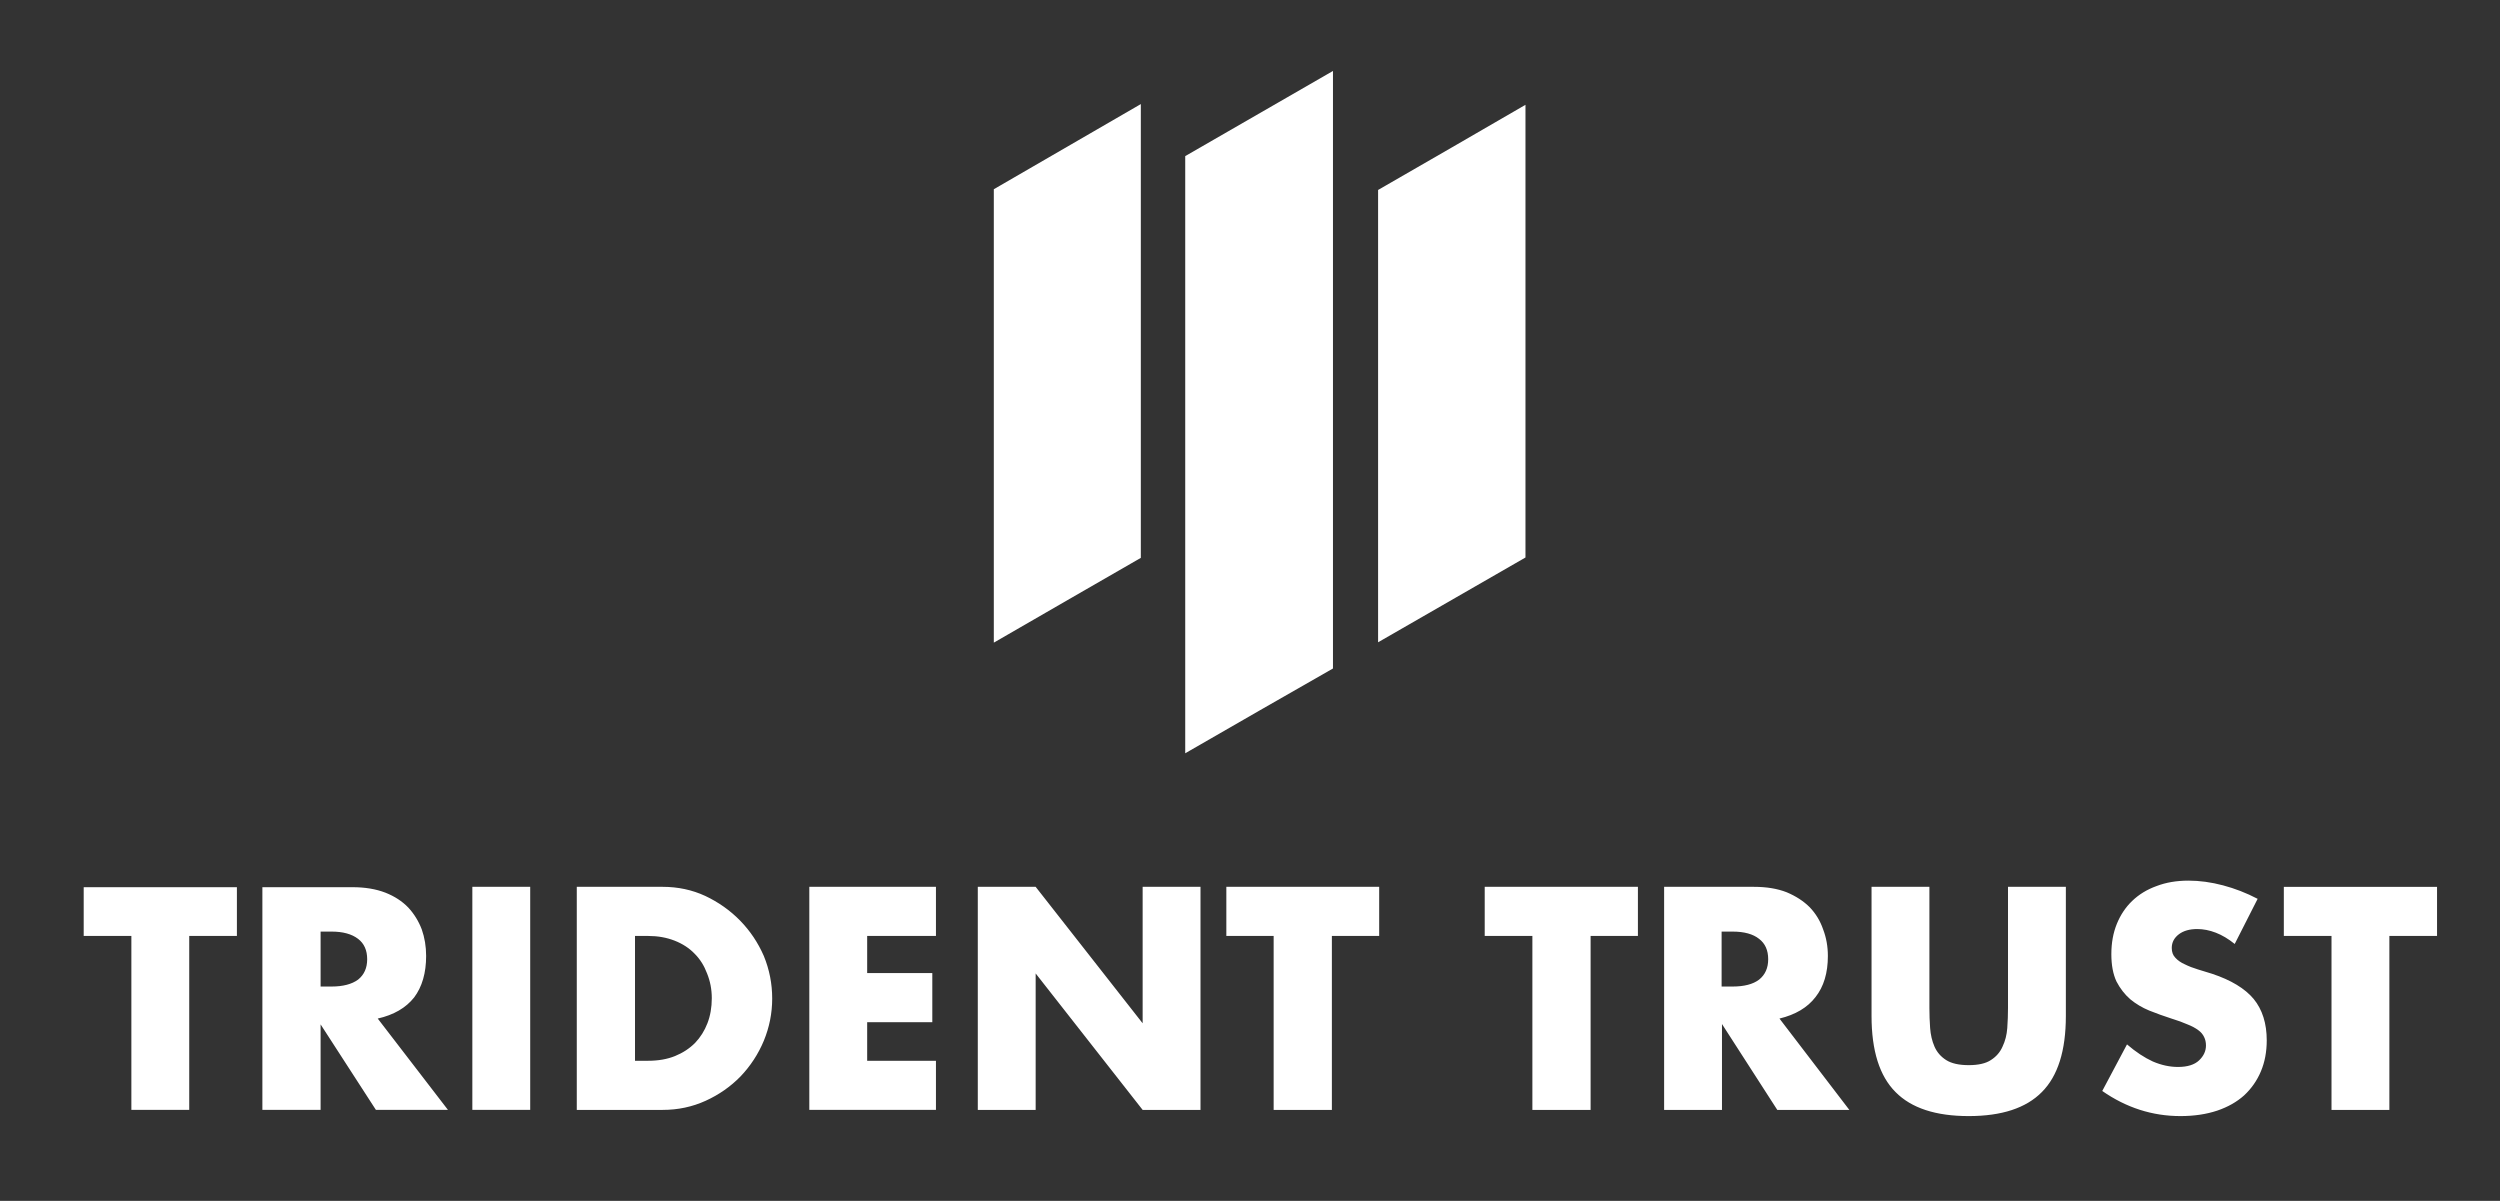
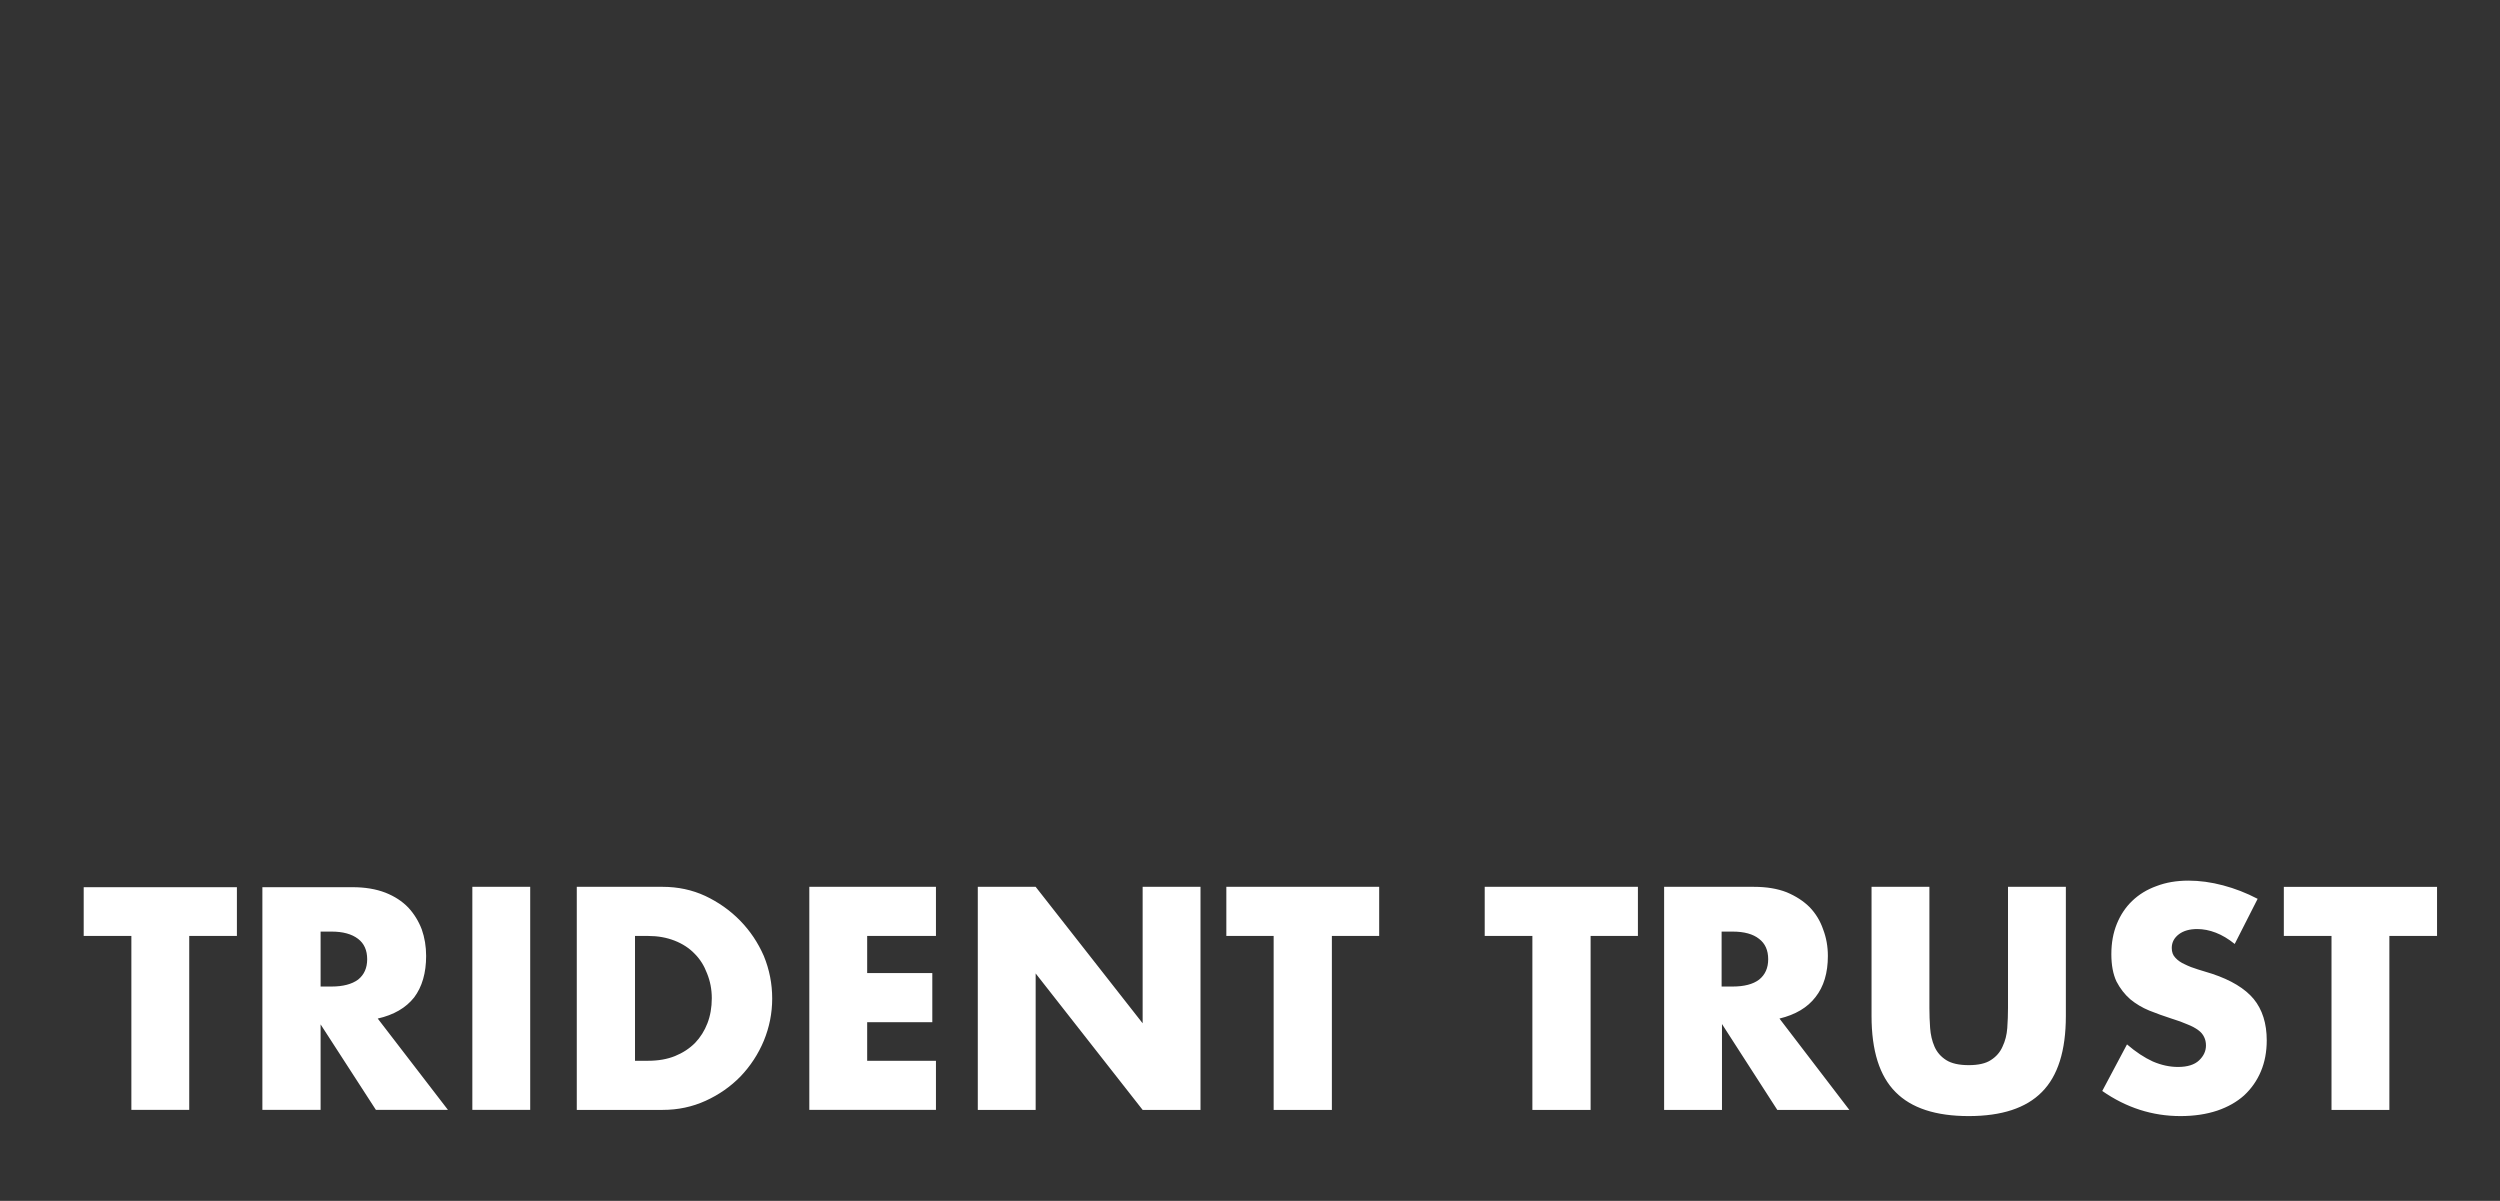
<svg xmlns="http://www.w3.org/2000/svg" viewBox="0 0 687 330" width="687" height="330">
  <rect x="0" y="0" width="687" height="330" fill="#333333" stroke="none" />
  <title>Trident-trust-logo-2</title>
  <defs>
    <clipPath clipPathUnits="userSpaceOnUse" id="cp1">
-       <path d="m629.5-139v800.5h-800.5v-800.5z" />
-     </clipPath>
+       </clipPath>
    <clipPath clipPathUnits="userSpaceOnUse" id="cp2">
      <path d="m629.5-139v800.5h-800.5v-800.5z" />
    </clipPath>
    <clipPath clipPathUnits="userSpaceOnUse" id="cp3">
-       <path d="m629.5-139v800.5h-800.5v-800.5z" />
-     </clipPath>
+       </clipPath>
  </defs>
  <style>		.s0 { fill: #ffffff } 	</style>
  <g id="layer-MC0">
    <g id="Clip-Path: Clip-Path: Clip-Path: path2" clip-path="url(#cp1)">
      <g id="Clip-Path: Clip-Path: path2">
        <g id="Clip-Path: path2">
-           <path id="path2" class="s0" d="m325.7 207v-164.1c13.4-7.7 26.9-15.5 40.6-23.4v164.2c-13.5 7.7-26.9 15.4-40.6 23.3z" />
-         </g>
+           </g>
      </g>
    </g>
    <g id="Clip-Path: Clip-Path: Clip-Path: path4" clip-path="url(#cp2)">
      <g id="Clip-Path: Clip-Path: path4">
        <g id="Clip-Path: path4">
-           <path id="path4" class="s0" d="m419.2 153.2c-13.4 7.7-26.8 15.4-40.5 23.3v-124.3q20-11.5 40.5-23.4z" />
-         </g>
+           </g>
      </g>
    </g>
    <g id="Clip-Path: Clip-Path: Clip-Path: path6" clip-path="url(#cp3)">
      <g id="Clip-Path: Clip-Path: path6">
        <g id="Clip-Path: path6">
-           <path id="path6" class="s0" d="m313.5 153.3c-13.3 7.7-26.8 15.4-40.4 23.3v-124.6c13.3-7.7 26.8-15.5 40.4-23.4z" />
-         </g>
+           </g>
      </g>
    </g>
    <path id="path8" class="s0" d="m52 257.2v47.8h-15.9v-47.8h-13.1v-13.4h42.1v13.4zm71.1 47.8h-19.8l-15.2-23.5v23.5h-16v-61.2h24.8q5.1 0 9 1.5 3.8 1.5 6.3 4.1 2.4 2.6 3.7 6 1.2 3.4 1.2 7.3 0 7-3.3 11.4-3.4 4.3-10 5.8zm-35-33.9h3q4.7 0 7.3-1.9 2.5-2 2.5-5.6 0-3.7-2.5-5.6-2.6-2-7.3-2h-3zm57.6-27.4v61.3h-15.9v-61.3zm12.8 0h23.6q6.3 0 11.7 2.5 5.5 2.6 9.6 6.8 4.1 4.2 6.5 9.7 2.3 5.6 2.3 11.7 0 6-2.3 11.6-2.3 5.5-6.4 9.8-4.1 4.2-9.6 6.7-5.5 2.5-11.8 2.5h-23.6zm16 47.8h3.6q4.2 0 7.4-1.3 3.2-1.3 5.5-3.6 2.2-2.3 3.4-5.4 1.2-3.1 1.2-6.9 0-3.6-1.3-6.8-1.2-3.2-3.4-5.4-2.2-2.3-5.5-3.6-3.3-1.3-7.3-1.3h-3.6zm82.7-34.3h-18.9v10.2h17.9v13.5h-17.9v10.6h18.9v13.5h-34.8v-61.3h34.8zm11.5 47.8v-61.3h15.9l29.4 37.5v-37.5h15.9v61.3h-15.9l-29.4-37.5v37.5zm97.3-47.8v47.8h-16v-47.8h-13v-13.5h42v13.5zm71.1 0v47.8h-16v-47.8h-13.1v-13.5h42.1v13.5zm71.1 47.8h-19.8l-15.2-23.6v23.6h-15.9v-61.3h24.7q5.2 0 9 1.5 3.8 1.6 6.3 4.1 2.5 2.6 3.7 6.1 1.3 3.4 1.3 7.3 0 7-3.4 11.3-3.3 4.3-9.9 5.9zm-35.1-33.9h3q4.8 0 7.3-1.9 2.5-2 2.5-5.6 0-3.7-2.5-5.6-2.5-2-7.3-2h-3zm57.1-27.4v33.3q0 2.7 0.2 5.5 0.2 2.8 1.2 5.1 1 2.3 3.2 3.7 2.2 1.4 6.2 1.4 4 0 6.1-1.4 2.2-1.4 3.2-3.7 1.1-2.3 1.3-5.1 0.2-2.8 0.2-5.5v-33.3h15.9v35.5q0 14.3-6.6 20.9-6.5 6.6-20.1 6.6-13.6 0-20.1-6.6-6.6-6.6-6.6-20.9v-35.5zm83.9 15.7q-2.6-2.1-5.2-3.1-2.6-1-5.1-1-3.1 0-5 1.4-2 1.5-2 3.8 0 1.7 1 2.7 1 1.1 2.6 1.8 1.6 0.8 3.6 1.4 2 0.6 3.9 1.2 7.8 2.6 11.4 6.9 3.6 4.4 3.6 11.4 0 4.7-1.6 8.5-1.6 3.8-4.6 6.6-3 2.7-7.4 4.2-4.5 1.5-10.1 1.5-11.6 0-21.5-6.9l6.8-12.8q3.6 3.1 7.1 4.7 3.5 1.5 6.9 1.5 3.9 0 5.8-1.8 1.9-1.8 1.9-4.1 0-1.3-0.5-2.3-0.5-1.1-1.6-1.9-1.2-0.9-3-1.6-1.8-0.8-4.4-1.6-3.1-1-6.1-2.2-2.9-1.2-5.2-3.1-2.3-2-3.8-4.9-1.4-3-1.4-7.5 0-4.6 1.5-8.3 1.5-3.7 4.2-6.3 2.8-2.7 6.7-4.1 3.9-1.5 8.8-1.5 4.6 0 9.5 1.3 4.9 1.3 9.5 3.7zm42.5-2.2v47.8h-15.9v-47.8h-13.1v-13.5h42.1v13.5z" />
  </g>
</svg>